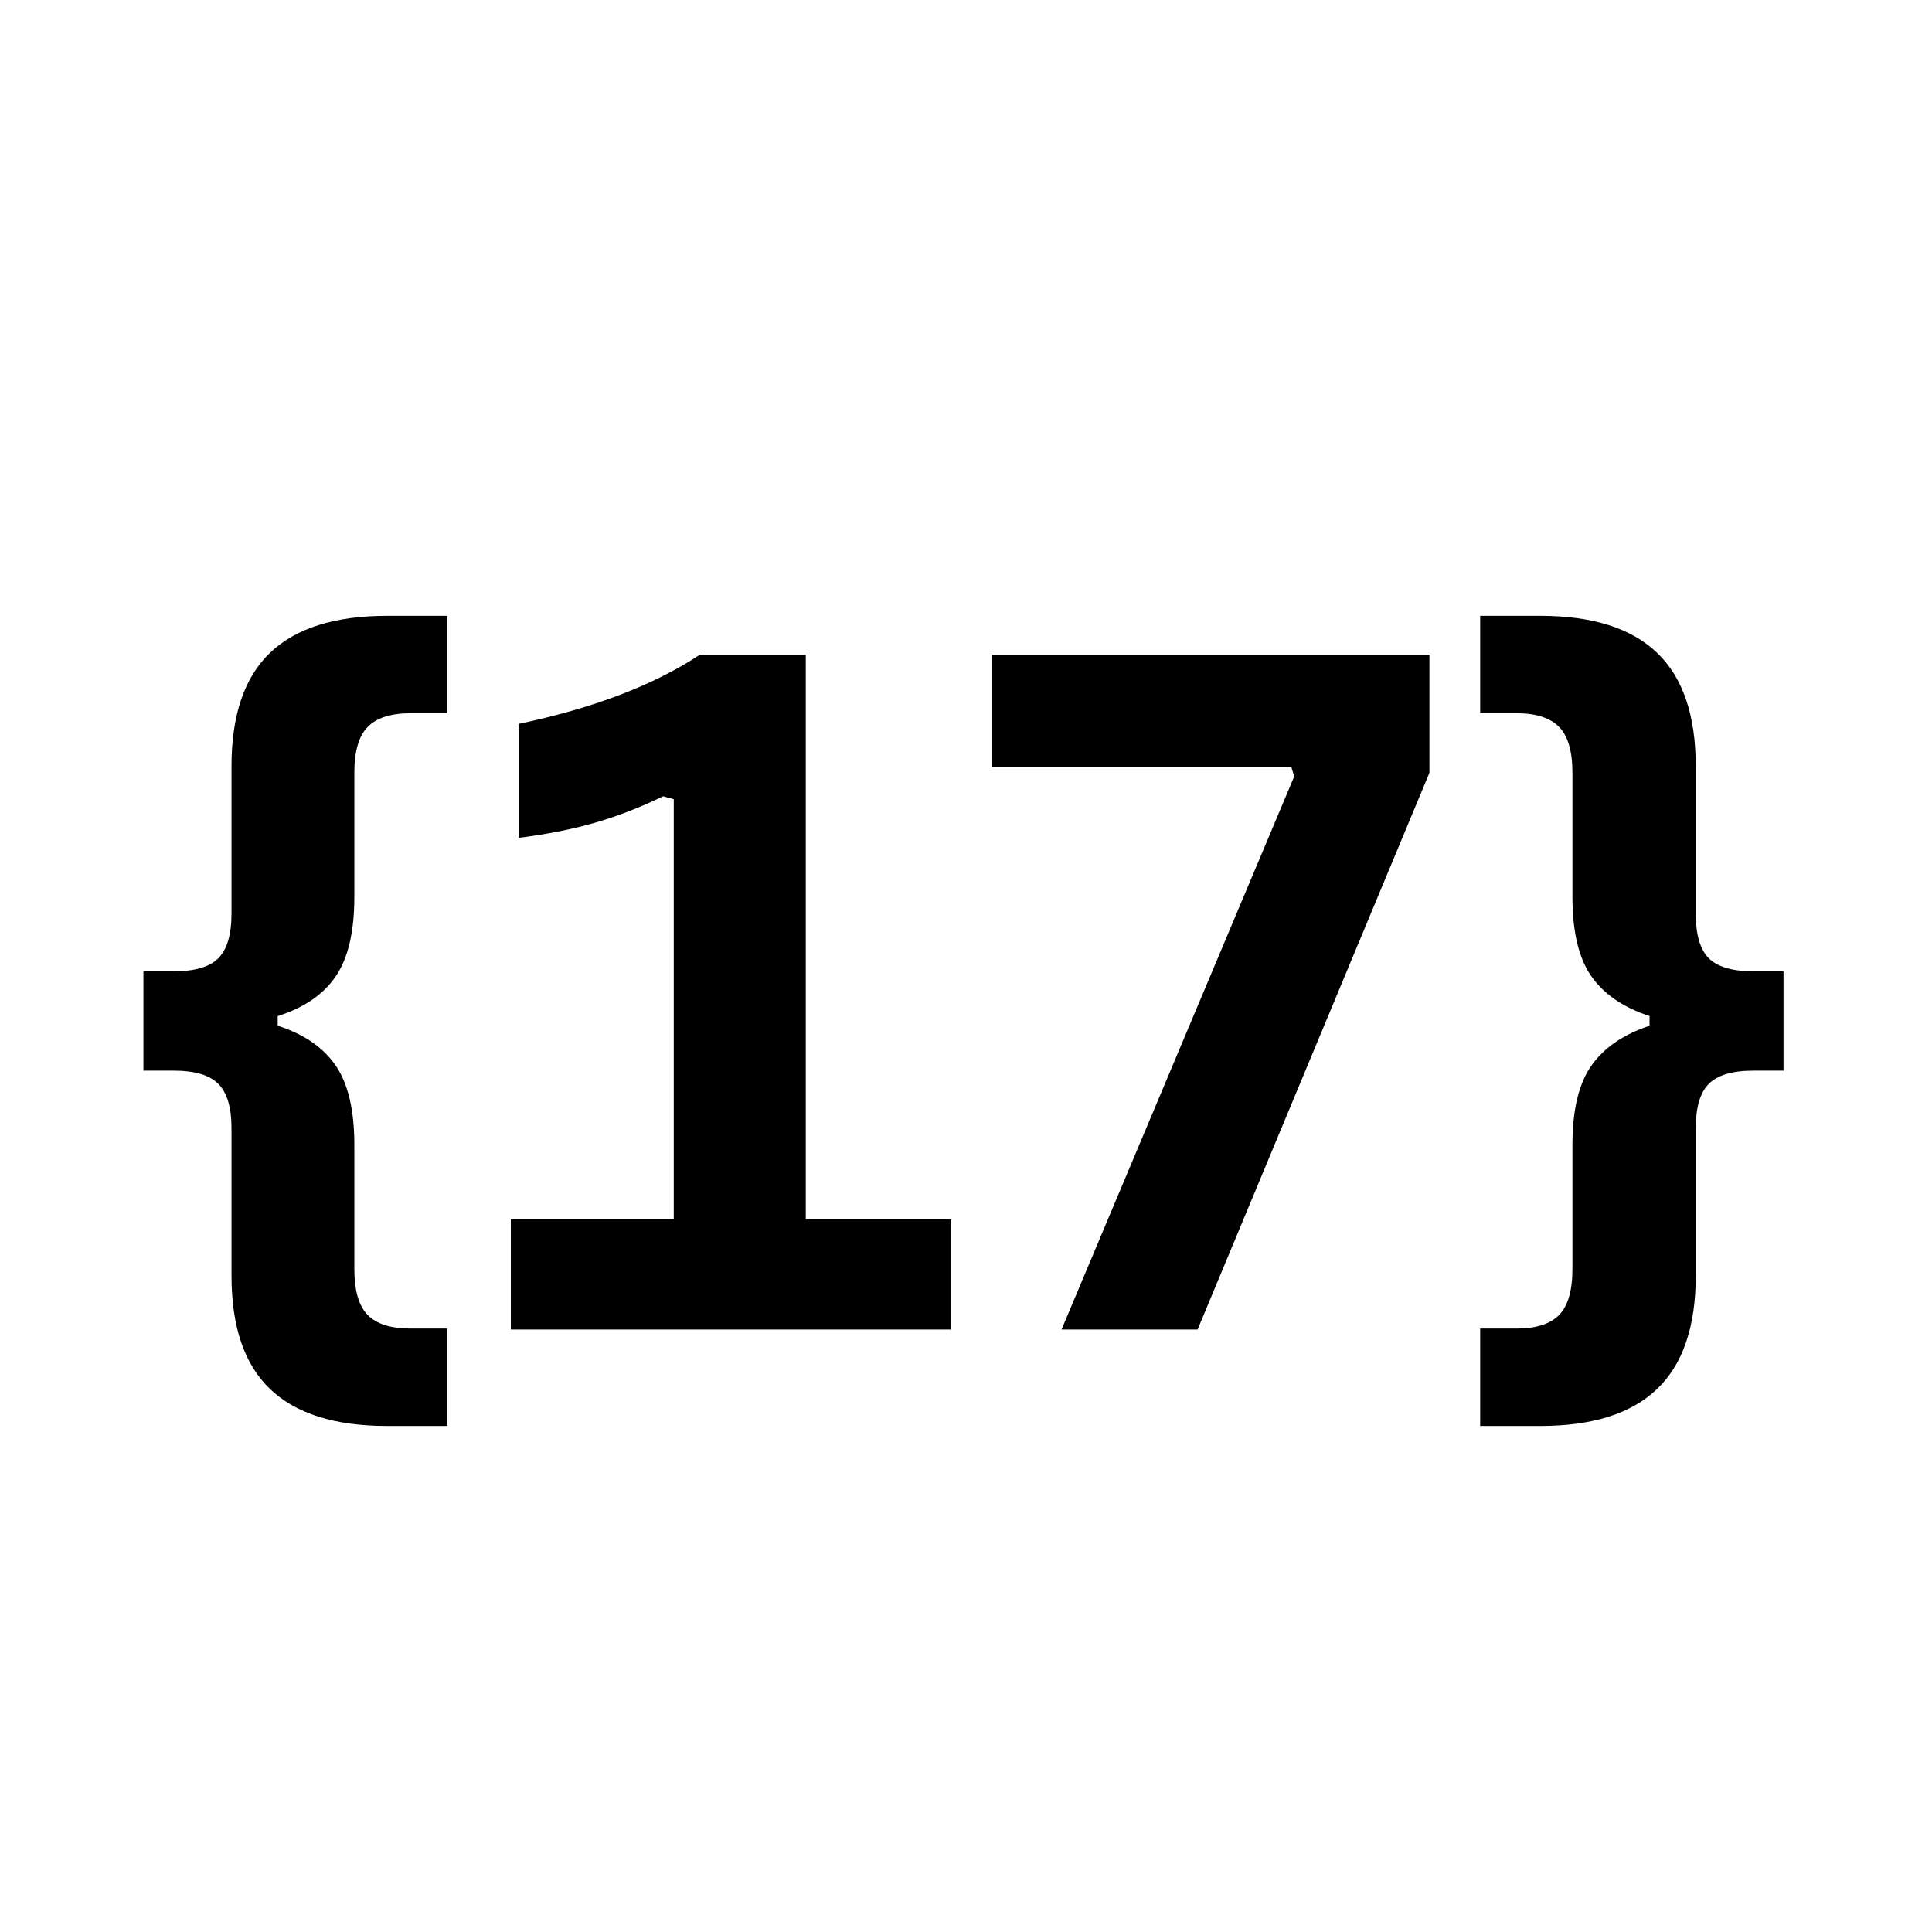
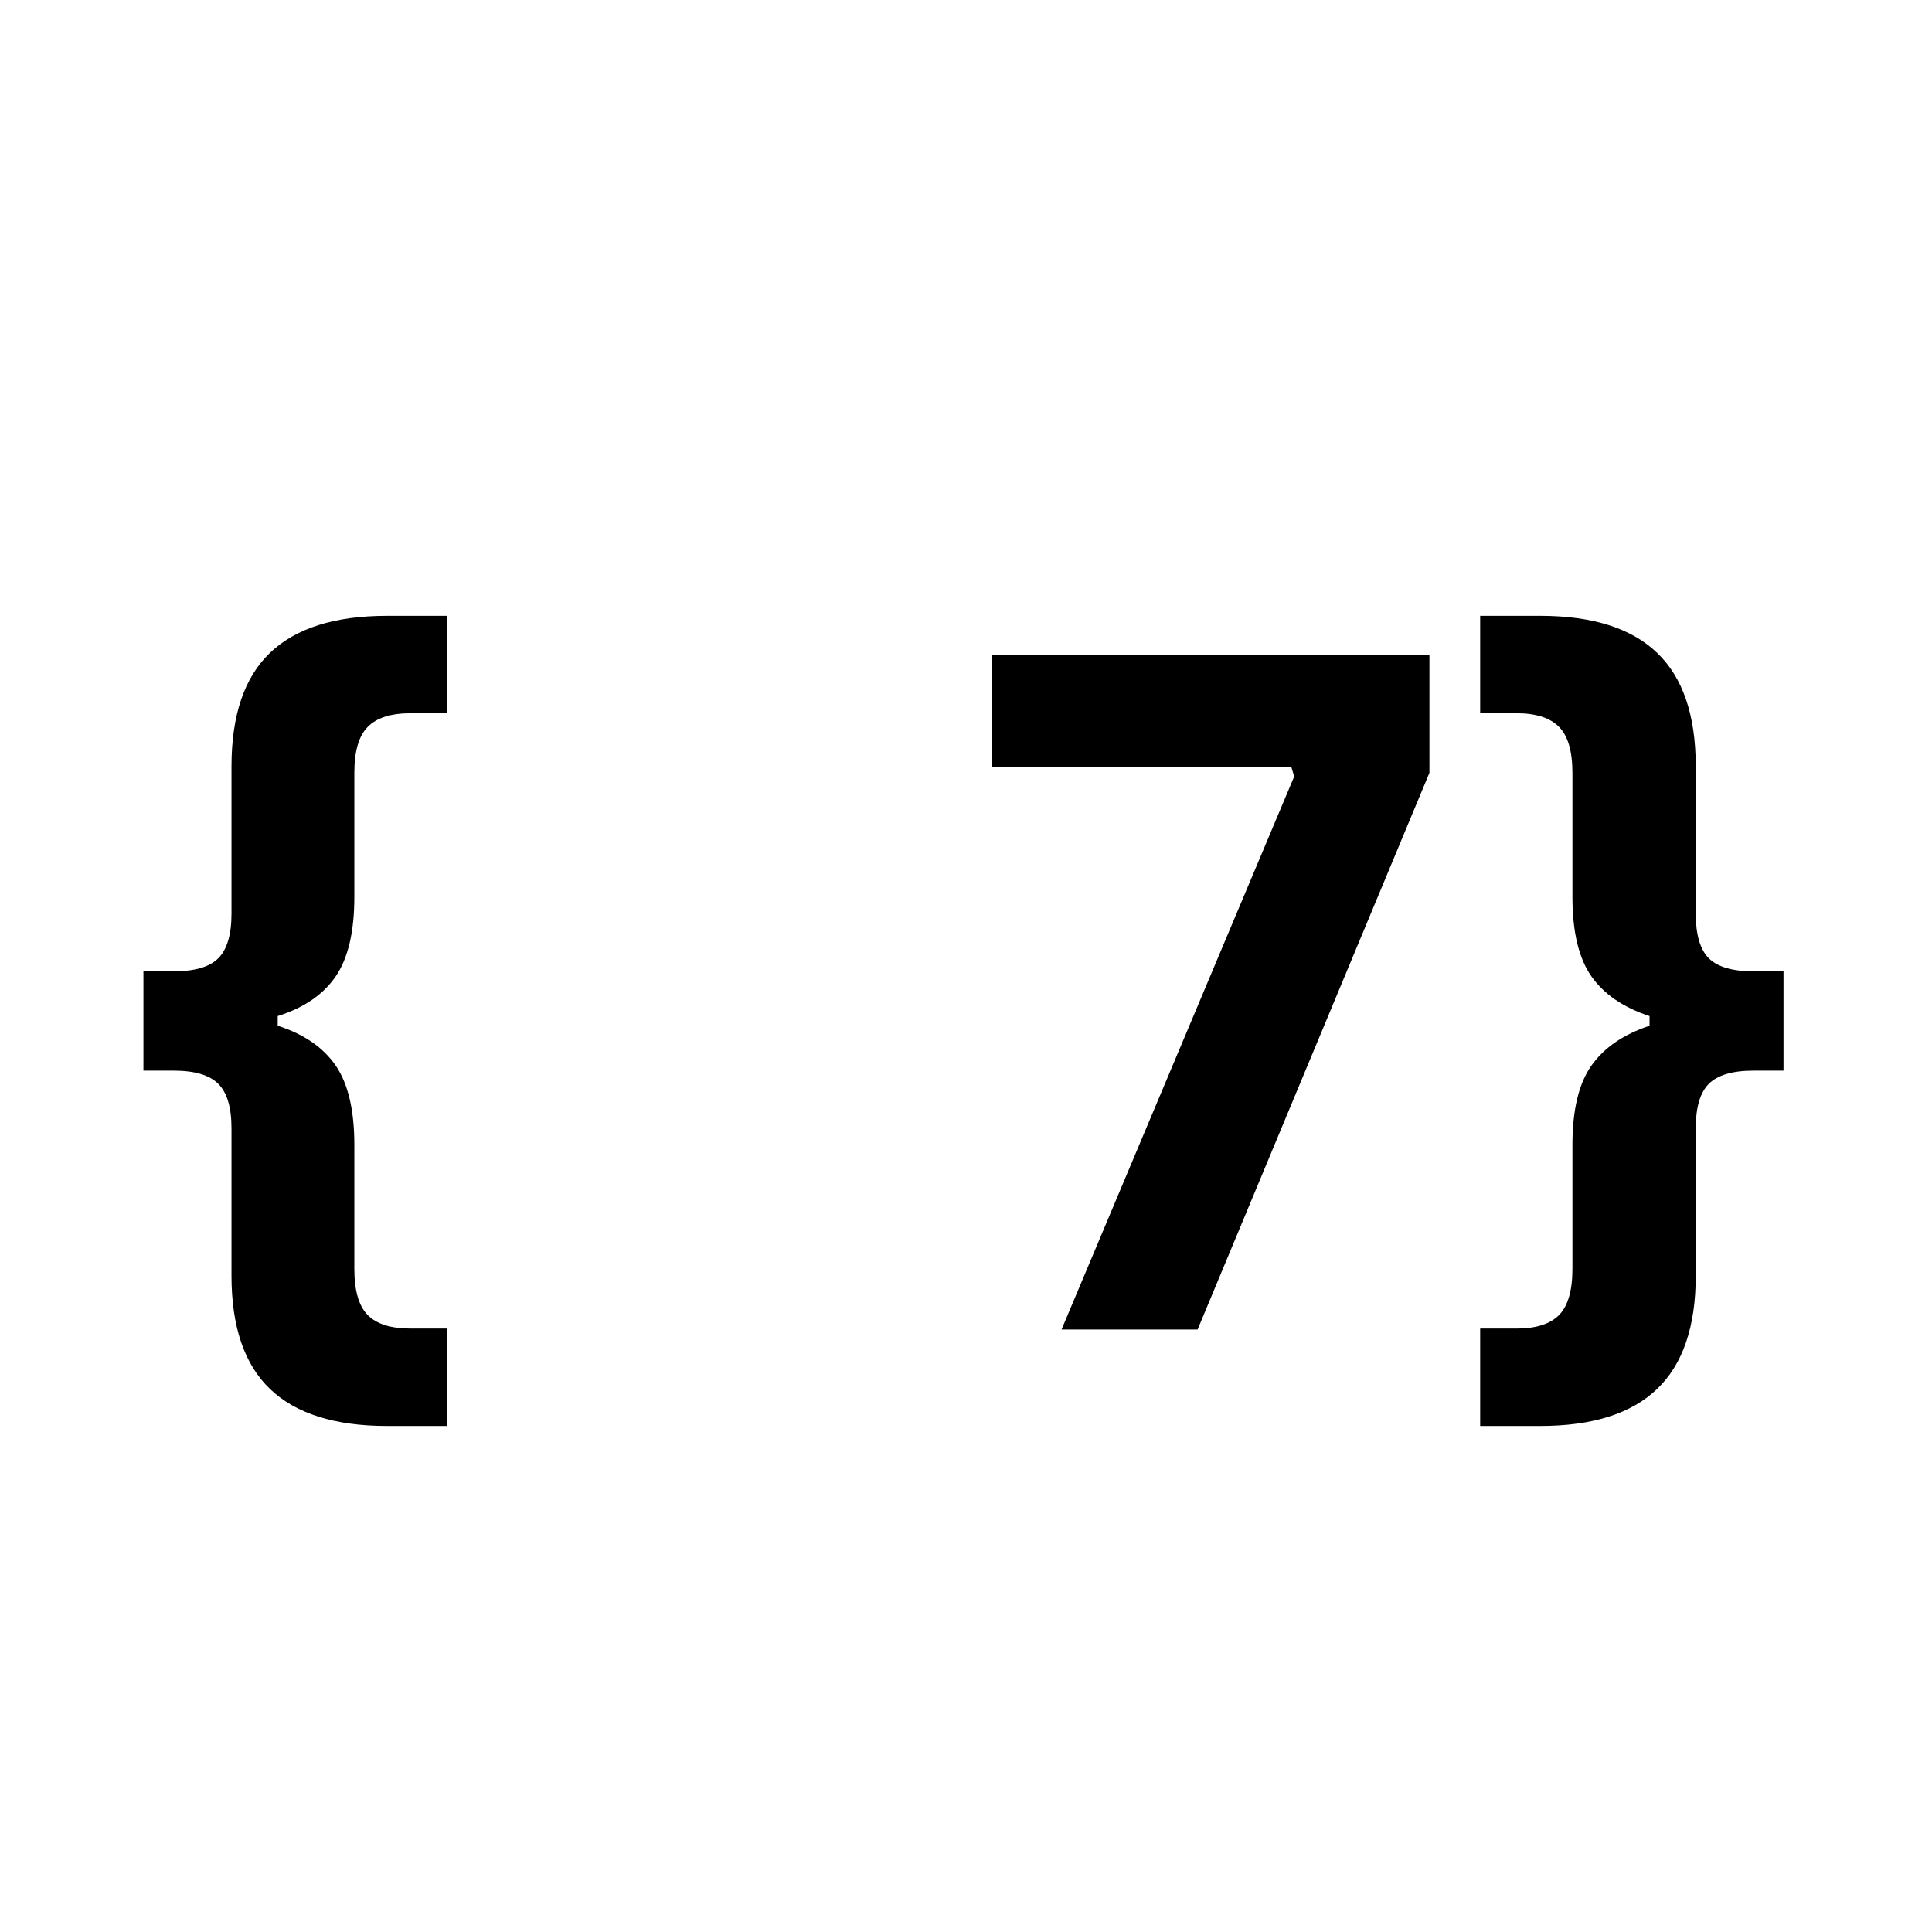
<svg xmlns="http://www.w3.org/2000/svg" width="250" zoomAndPan="magnify" viewBox="0 0 187.5 187.5" height="250" preserveAspectRatio="xMidYMid meet" version="1.0">
  <defs>
    <g />
  </defs>
  <g fill="#000000" fill-opacity="1">
    <g transform="translate(10.373, 129.031)">
      <g>
-         <path d="M 27.188 9.359 C 22.113 9.359 18.328 8.16 15.828 5.766 C 13.336 3.379 12.094 -0.285 12.094 -5.234 L 12.094 -19.531 C 12.094 -21.562 11.664 -23 10.812 -23.844 C 9.969 -24.695 8.531 -25.125 6.5 -25.125 L 3.547 -25.125 L 3.547 -34.766 L 6.5 -34.766 C 8.531 -34.766 9.969 -35.188 10.812 -36.031 C 11.664 -36.883 12.094 -38.328 12.094 -40.359 L 12.094 -54.656 C 12.094 -59.613 13.336 -63.285 15.828 -65.672 C 18.328 -68.066 22.113 -69.266 27.188 -69.266 L 33.016 -69.266 L 33.016 -59.812 L 29.484 -59.812 C 27.566 -59.812 26.176 -59.367 25.312 -58.484 C 24.445 -57.609 24.016 -56.125 24.016 -54.031 L 24.016 -41.984 C 24.016 -38.609 23.41 -36.035 22.203 -34.266 C 20.992 -32.504 19.117 -31.223 16.578 -30.422 L 16.578 -29.484 C 19.117 -28.672 20.992 -27.383 22.203 -25.625 C 23.41 -23.863 24.016 -21.297 24.016 -17.922 L 24.016 -5.875 C 24.016 -3.781 24.445 -2.289 25.312 -1.406 C 26.176 -0.531 27.566 -0.094 29.484 -0.094 L 33.016 -0.094 L 33.016 9.359 Z M 27.188 9.359 " />
+         <path d="M 27.188 9.359 C 22.113 9.359 18.328 8.16 15.828 5.766 C 13.336 3.379 12.094 -0.285 12.094 -5.234 L 12.094 -19.531 C 12.094 -21.562 11.664 -23 10.812 -23.844 C 9.969 -24.695 8.531 -25.125 6.5 -25.125 L 3.547 -25.125 L 3.547 -34.766 L 6.5 -34.766 C 8.531 -34.766 9.969 -35.188 10.812 -36.031 C 11.664 -36.883 12.094 -38.328 12.094 -40.359 L 12.094 -54.656 C 12.094 -59.613 13.336 -63.285 15.828 -65.672 C 18.328 -68.066 22.113 -69.266 27.188 -69.266 L 33.016 -69.266 L 33.016 -59.812 L 29.484 -59.812 C 27.566 -59.812 26.176 -59.367 25.312 -58.484 C 24.445 -57.609 24.016 -56.125 24.016 -54.031 L 24.016 -41.984 C 24.016 -38.609 23.41 -36.035 22.203 -34.266 C 20.992 -32.504 19.117 -31.223 16.578 -30.422 L 16.578 -29.484 C 19.117 -28.672 20.992 -27.383 22.203 -25.625 C 23.41 -23.863 24.016 -21.297 24.016 -17.922 L 24.016 -5.875 C 24.016 -3.781 24.445 -2.289 25.312 -1.406 C 26.176 -0.531 27.566 -0.094 29.484 -0.094 L 33.016 -0.094 L 33.016 9.359 Z " />
      </g>
    </g>
  </g>
  <g fill="#000000" fill-opacity="1">
    <g transform="translate(46.122, 129.031)">
      <g>
-         <path d="M 3.453 0 L 3.453 -10.703 L 19.266 -10.703 L 19.266 -51.469 L 18.234 -51.75 C 15.992 -50.664 13.789 -49.812 11.625 -49.188 C 9.457 -48.562 6.988 -48.07 4.219 -47.719 L 4.219 -58.781 C 11.469 -60.301 17.332 -62.539 21.812 -65.5 L 32.078 -65.5 L 32.078 -10.703 L 46.188 -10.703 L 46.188 0 Z M 3.453 0 " />
-       </g>
+         </g>
    </g>
  </g>
  <g fill="#000000" fill-opacity="1">
    <g transform="translate(94.46, 129.031)">
      <g>
        <path d="M 21.766 0 L 8.562 0 L 31.141 -53.672 L 30.859 -54.609 L 1.797 -54.609 L 1.797 -65.5 L 44.266 -65.5 L 44.266 -54.031 Z M 21.766 0 " />
      </g>
    </g>
  </g>
  <g fill="#000000" fill-opacity="1">
    <g transform="translate(140.916, 129.031)">
      <g>
        <path d="M 2.734 9.359 L 2.734 -0.094 L 6.266 -0.094 C 8.148 -0.094 9.523 -0.531 10.391 -1.406 C 11.254 -2.289 11.688 -3.781 11.688 -5.875 L 11.688 -17.922 C 11.688 -21.297 12.297 -23.852 13.516 -25.594 C 14.742 -27.344 16.629 -28.641 19.172 -29.484 L 19.172 -30.422 C 16.629 -31.254 14.742 -32.547 13.516 -34.297 C 12.297 -36.047 11.688 -38.609 11.688 -41.984 L 11.688 -54.031 C 11.688 -56.125 11.254 -57.609 10.391 -58.484 C 9.523 -59.367 8.148 -59.812 6.266 -59.812 L 2.734 -59.812 L 2.734 -69.266 L 8.562 -69.266 C 13.633 -69.266 17.414 -68.066 19.906 -65.672 C 22.406 -63.285 23.656 -59.613 23.656 -54.656 L 23.656 -40.359 C 23.656 -38.328 24.078 -36.883 24.922 -36.031 C 25.773 -35.188 27.219 -34.766 29.25 -34.766 L 32.172 -34.766 L 32.172 -25.125 L 29.25 -25.125 C 27.219 -25.125 25.773 -24.695 24.922 -23.844 C 24.078 -23 23.656 -21.562 23.656 -19.531 L 23.656 -5.234 C 23.656 -0.285 22.406 3.379 19.906 5.766 C 17.414 8.16 13.633 9.359 8.562 9.359 Z M 2.734 9.359 " />
      </g>
    </g>
  </g>
</svg>